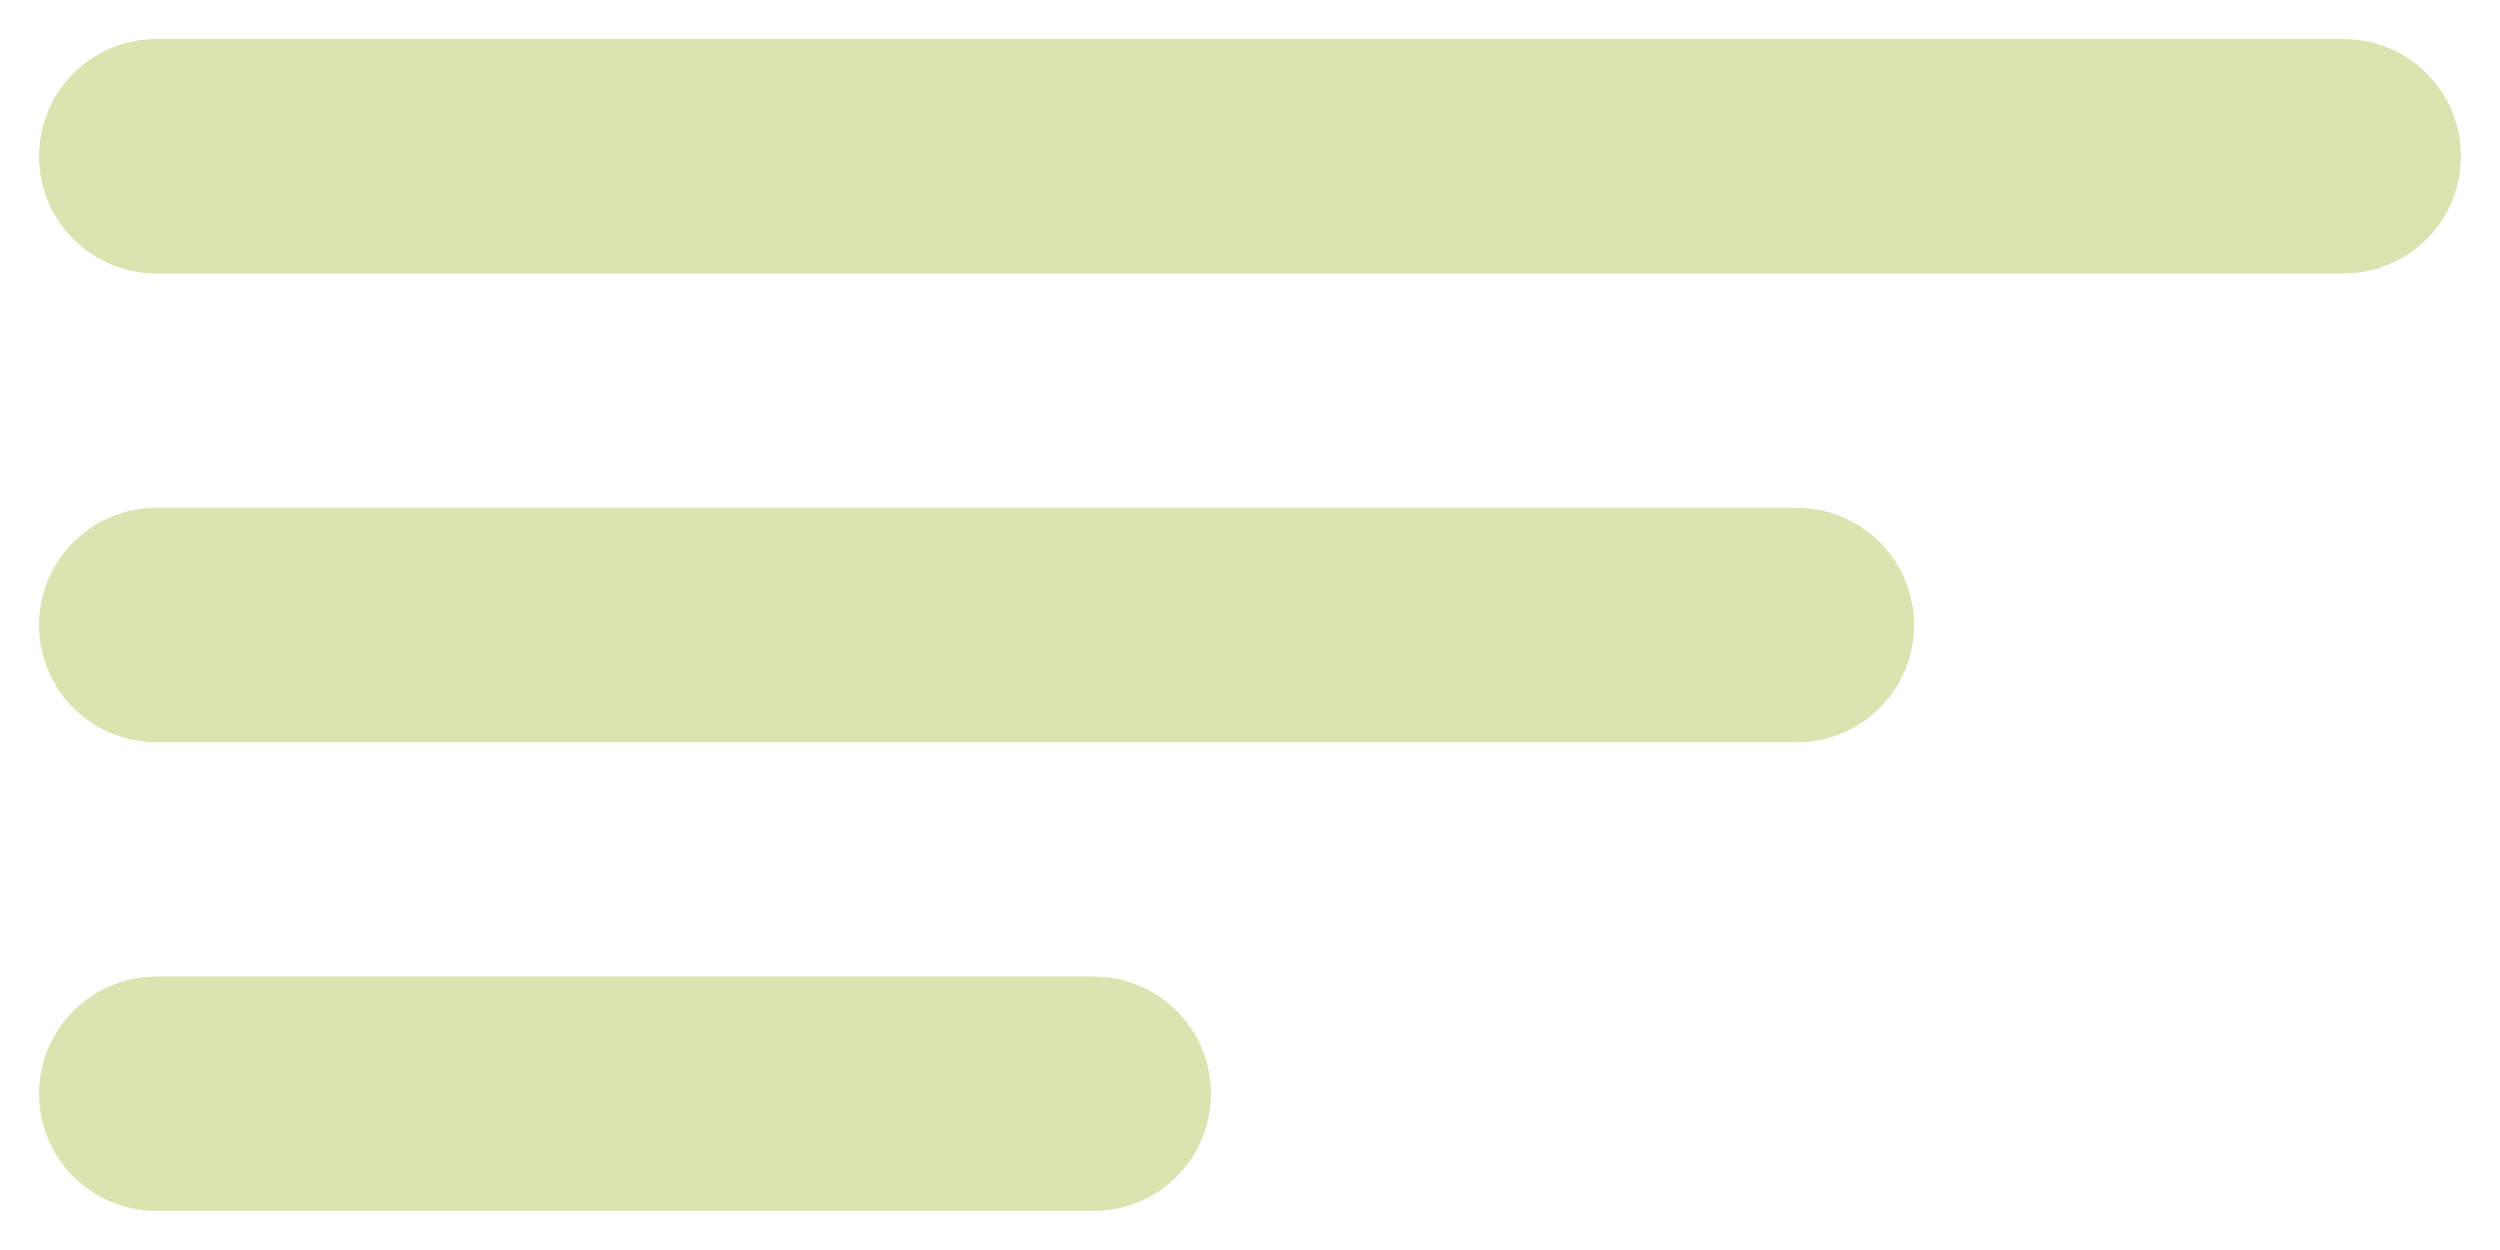
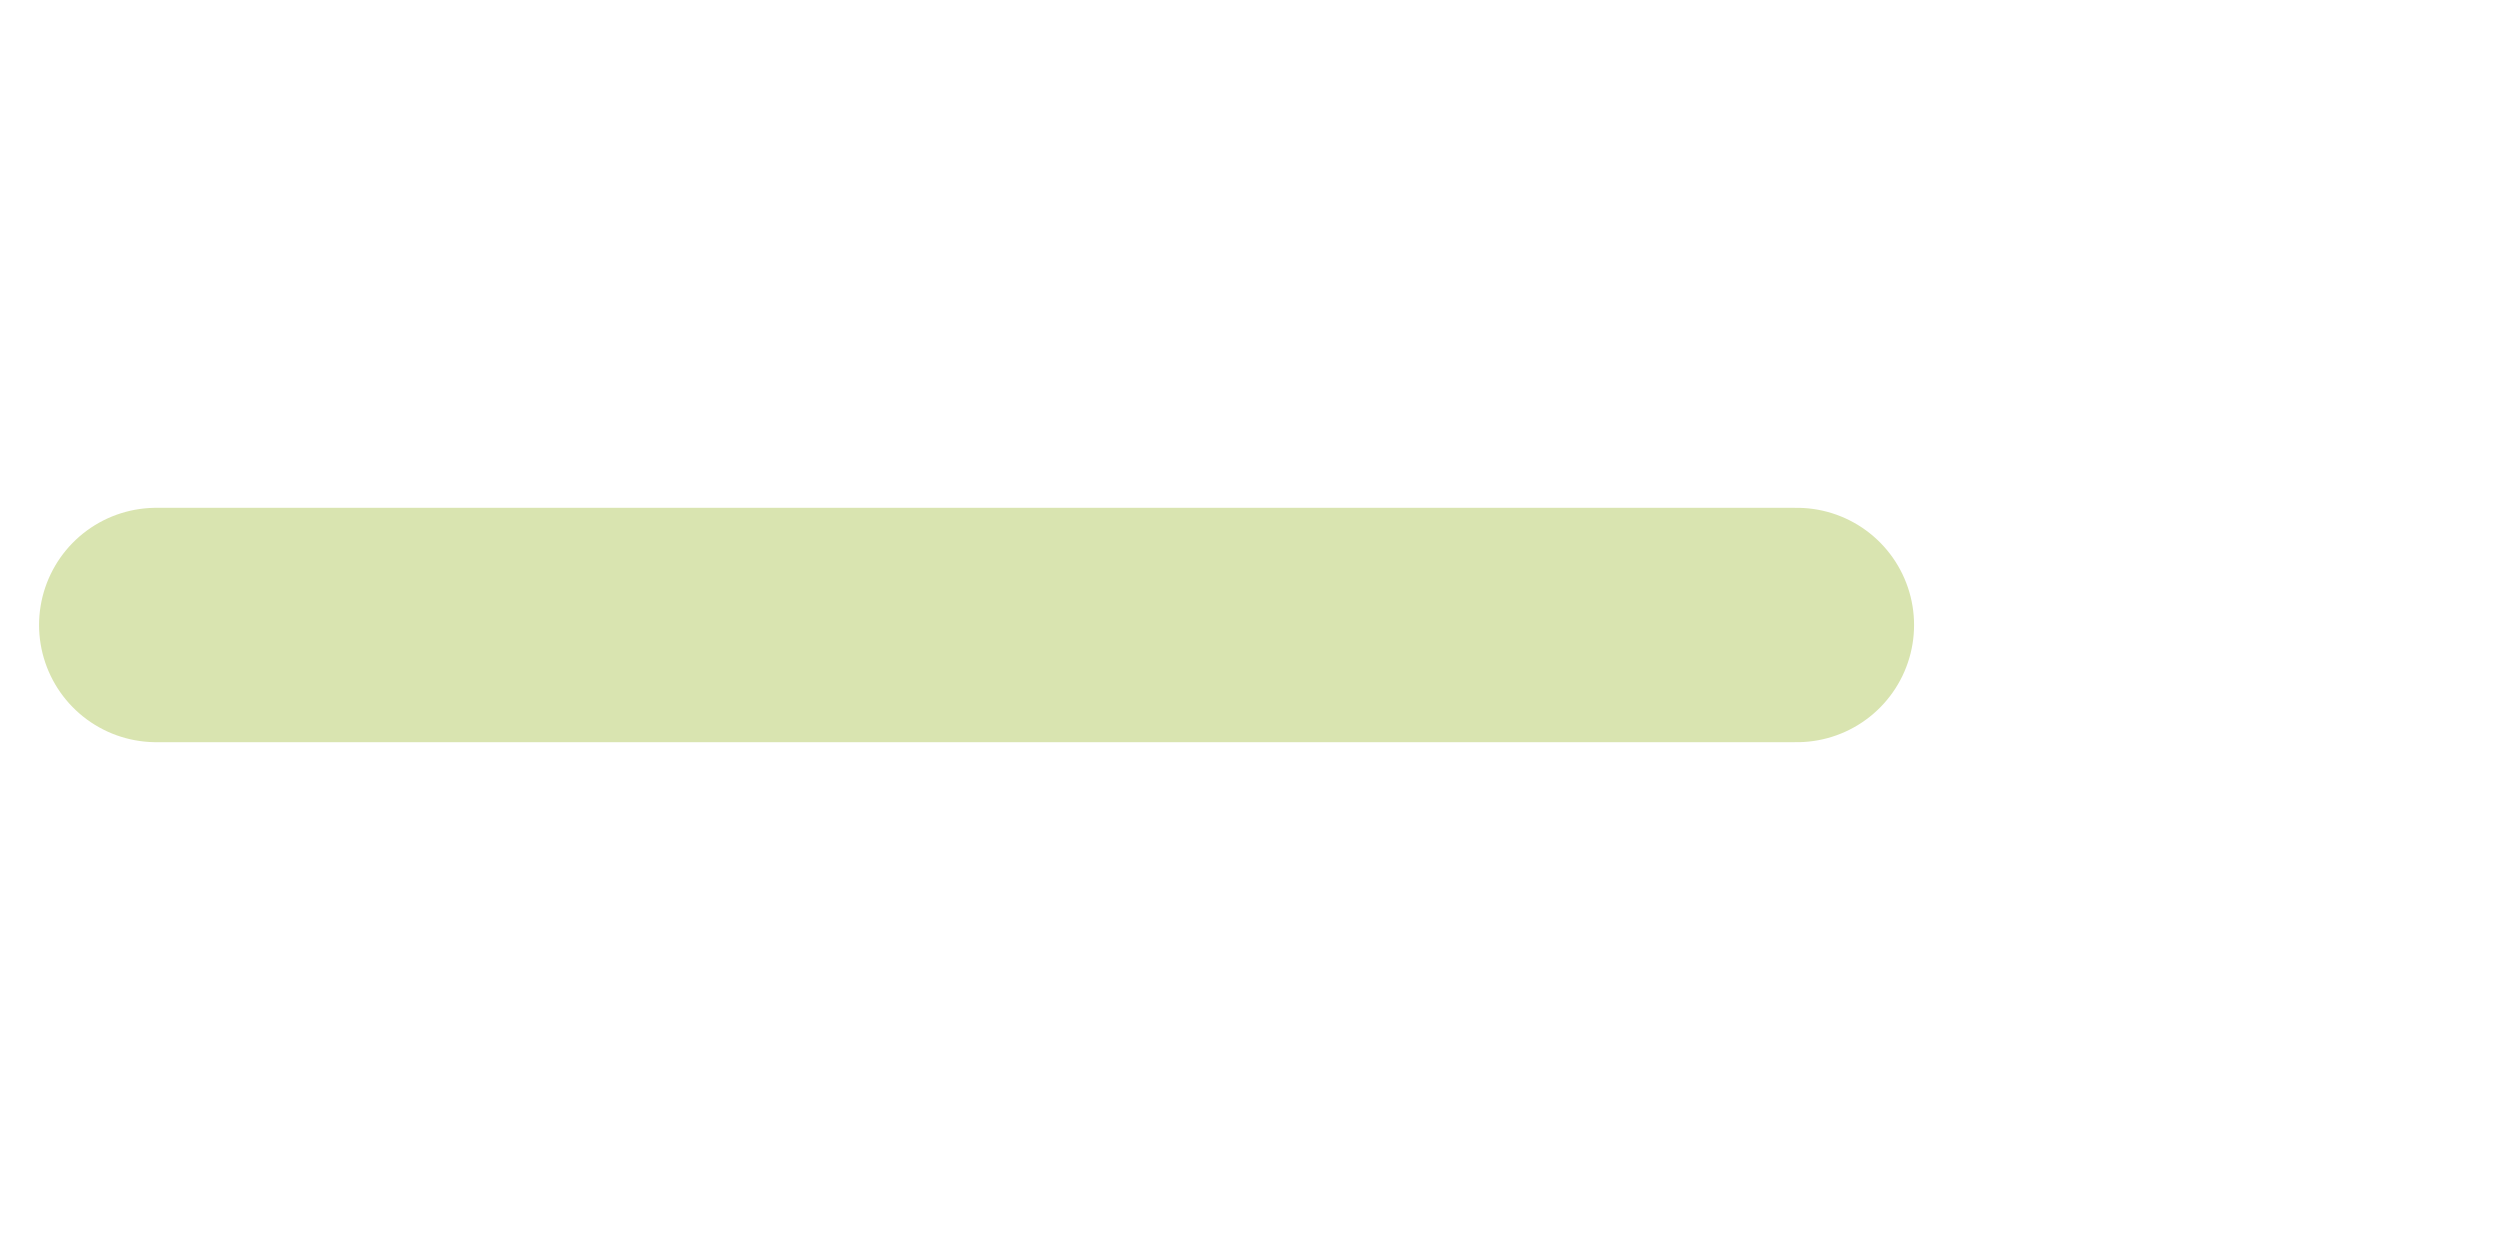
<svg xmlns="http://www.w3.org/2000/svg" width="32" height="16" viewBox="0 0 32 16" fill="none">
-   <path d="M2 2H30" stroke="#D9E4B0" stroke-width="3" stroke-linecap="round" />
  <path d="M2 8H23" stroke="#D9E4B0" stroke-width="3" stroke-linecap="round" />
-   <path d="M2 14H14" stroke="#D9E4B0" stroke-width="3" stroke-linecap="round" />
</svg>